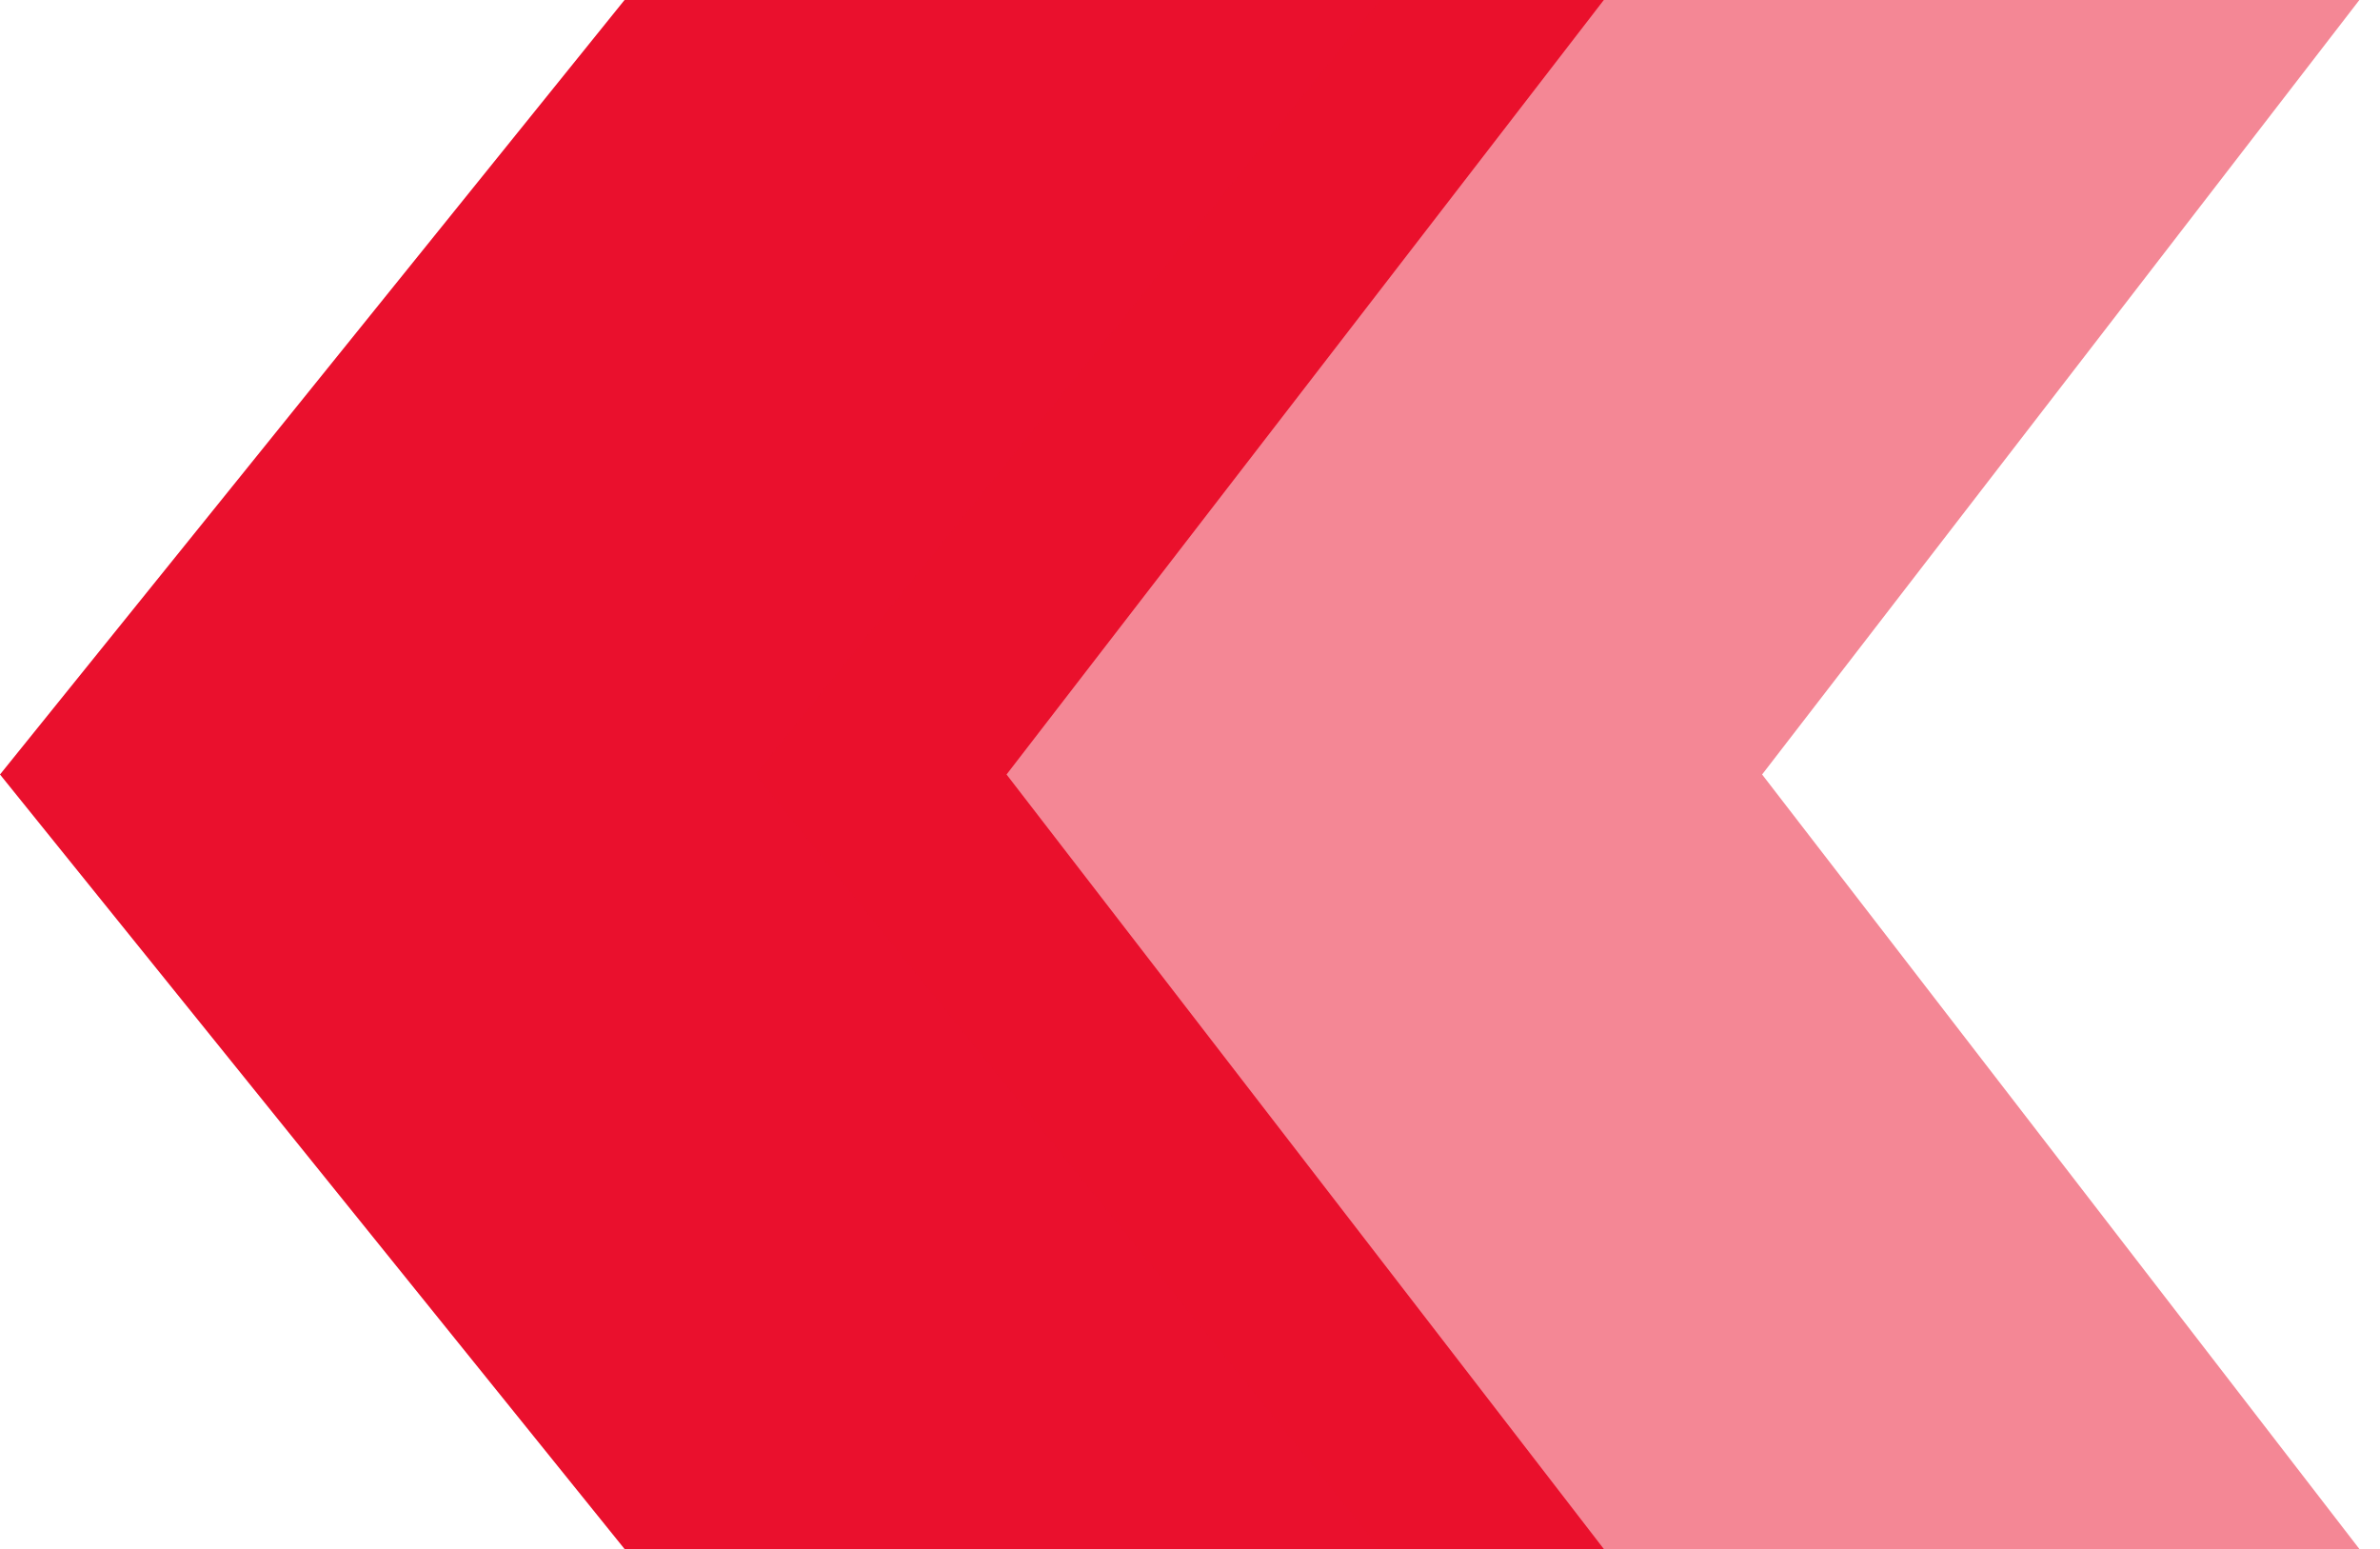
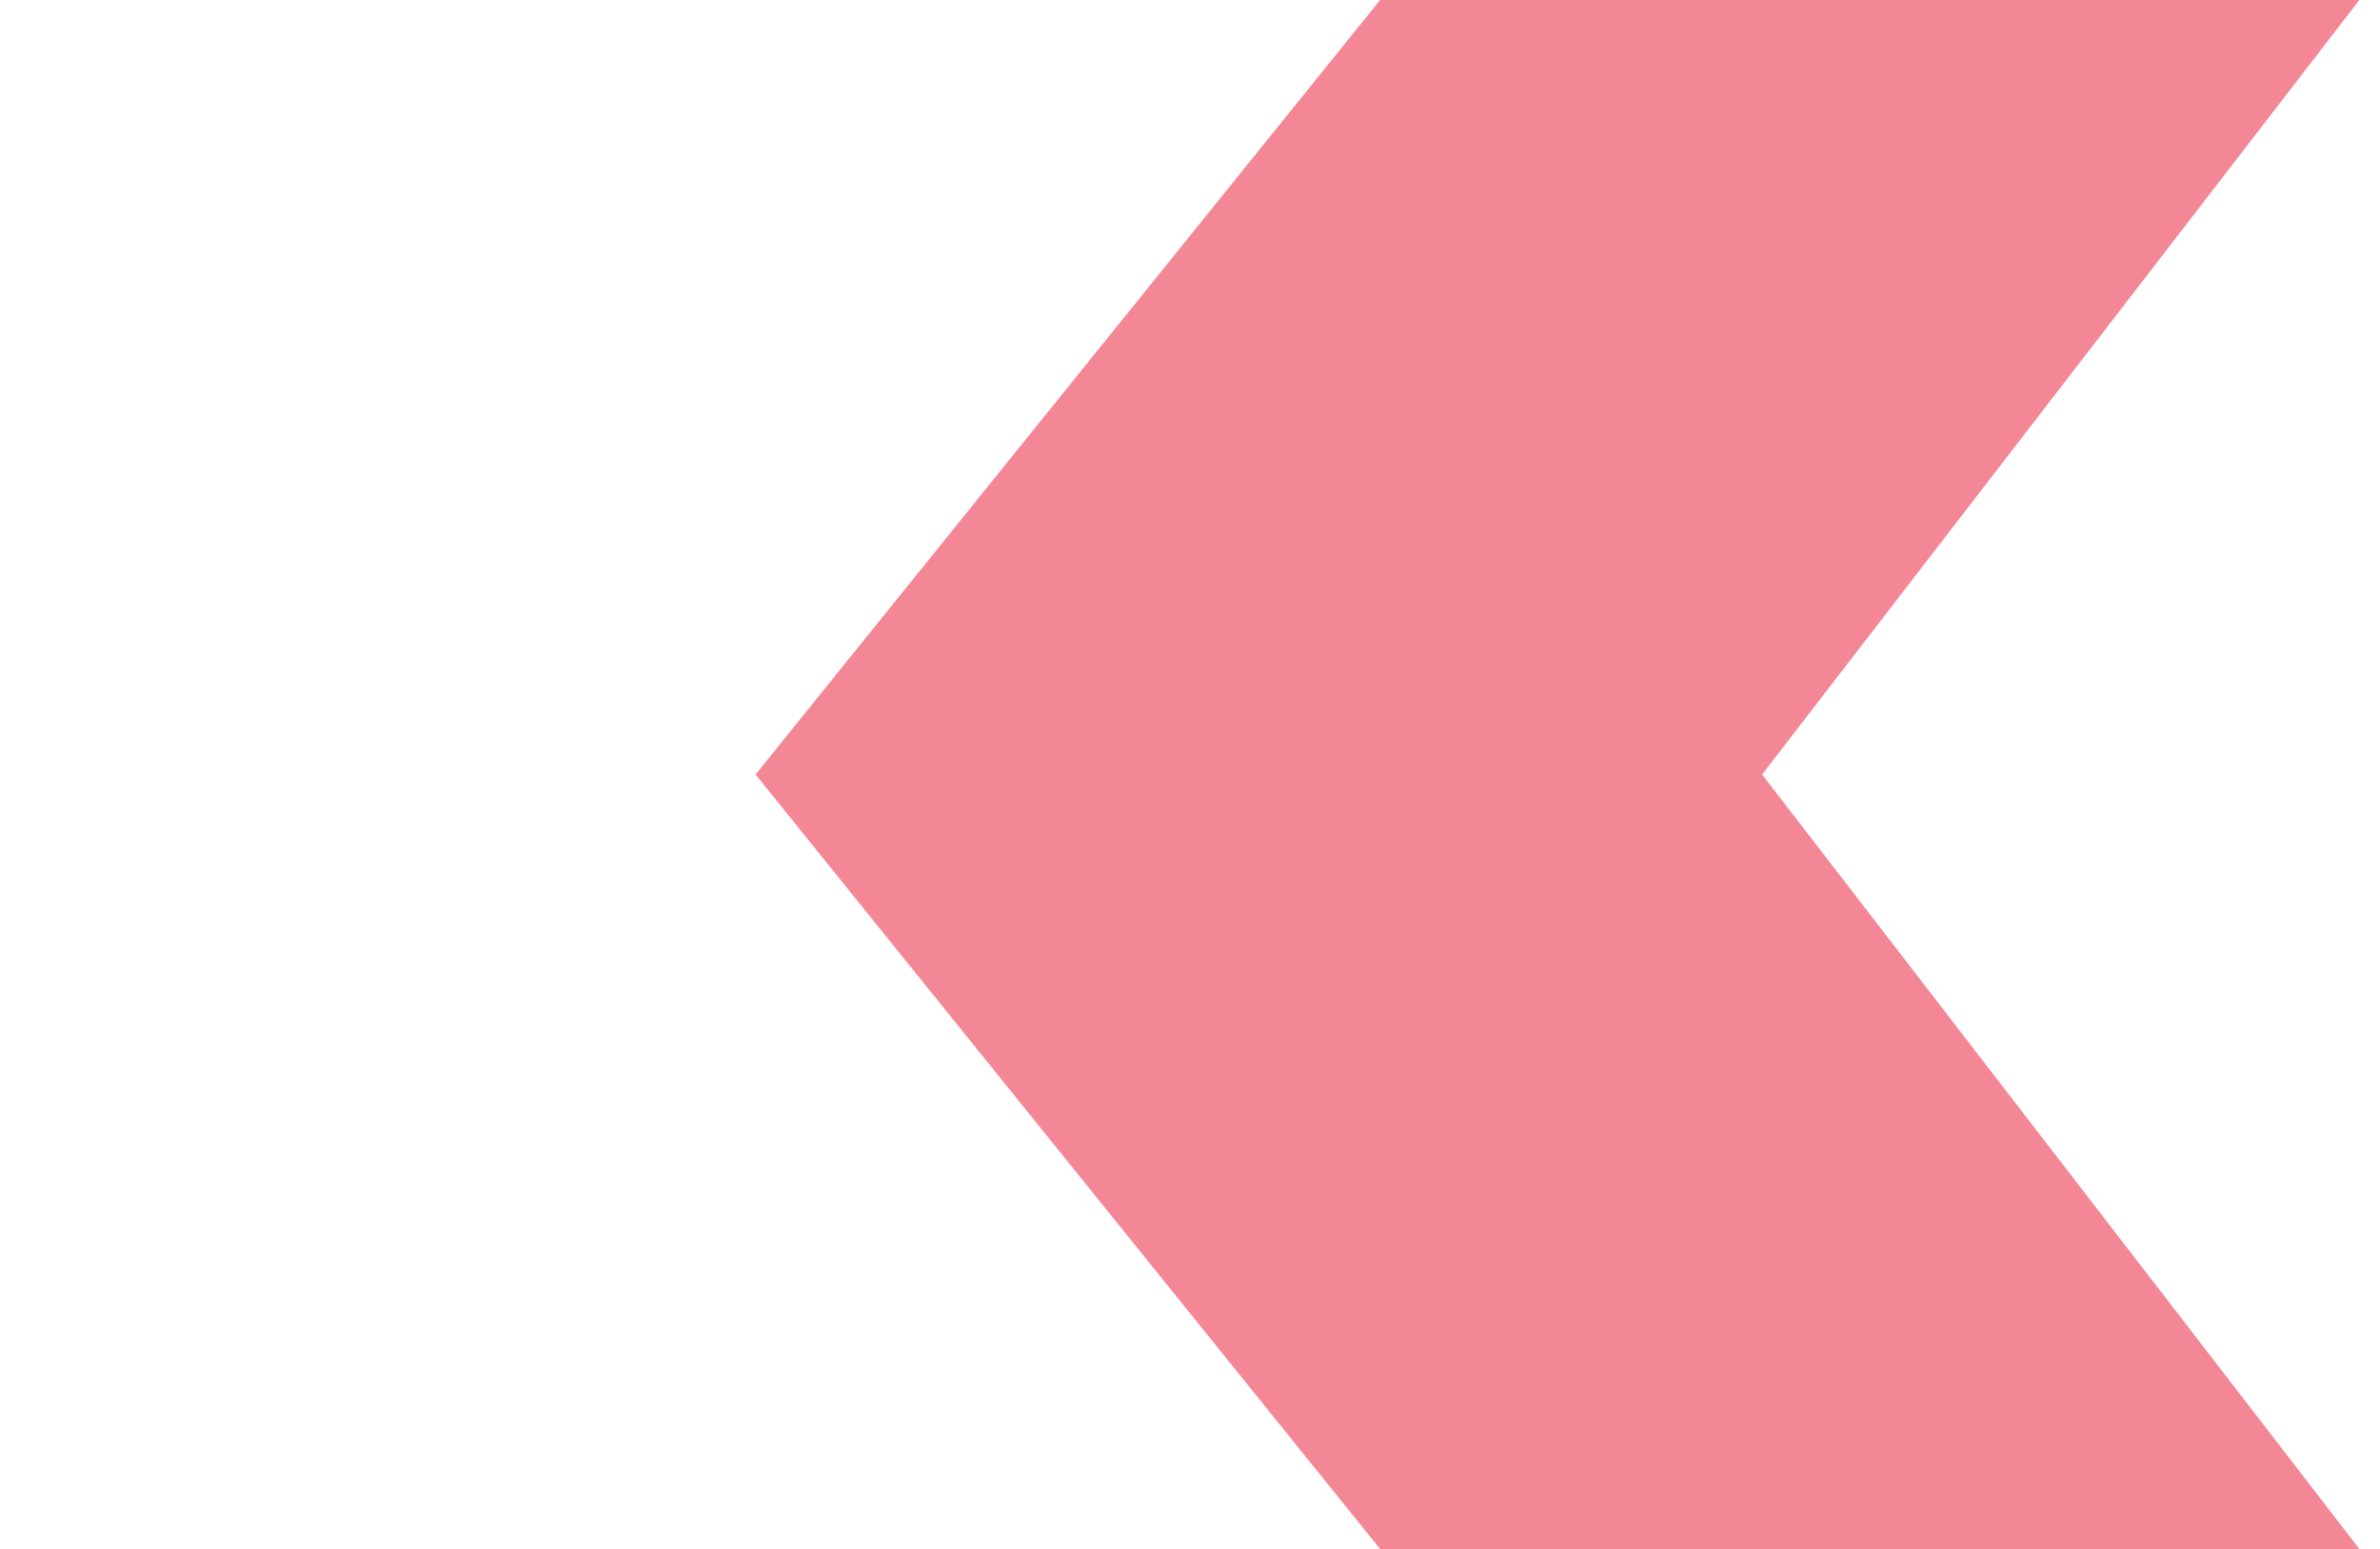
<svg xmlns="http://www.w3.org/2000/svg" width="63" height="41" viewBox="0 0 63 41" fill="none">
-   <path fill-rule="evenodd" clip-rule="evenodd" d="M42.454 0H16.532L0 20.5L16.532 41H42.454L26.644 20.5L42.454 0Z" fill="#EA102D" />
  <path opacity="0.5" fill-rule="evenodd" clip-rule="evenodd" d="M62.454 0H36.532L20 20.5L36.532 41H62.454L46.644 20.5L62.454 0Z" fill="#EA102D" />
</svg>